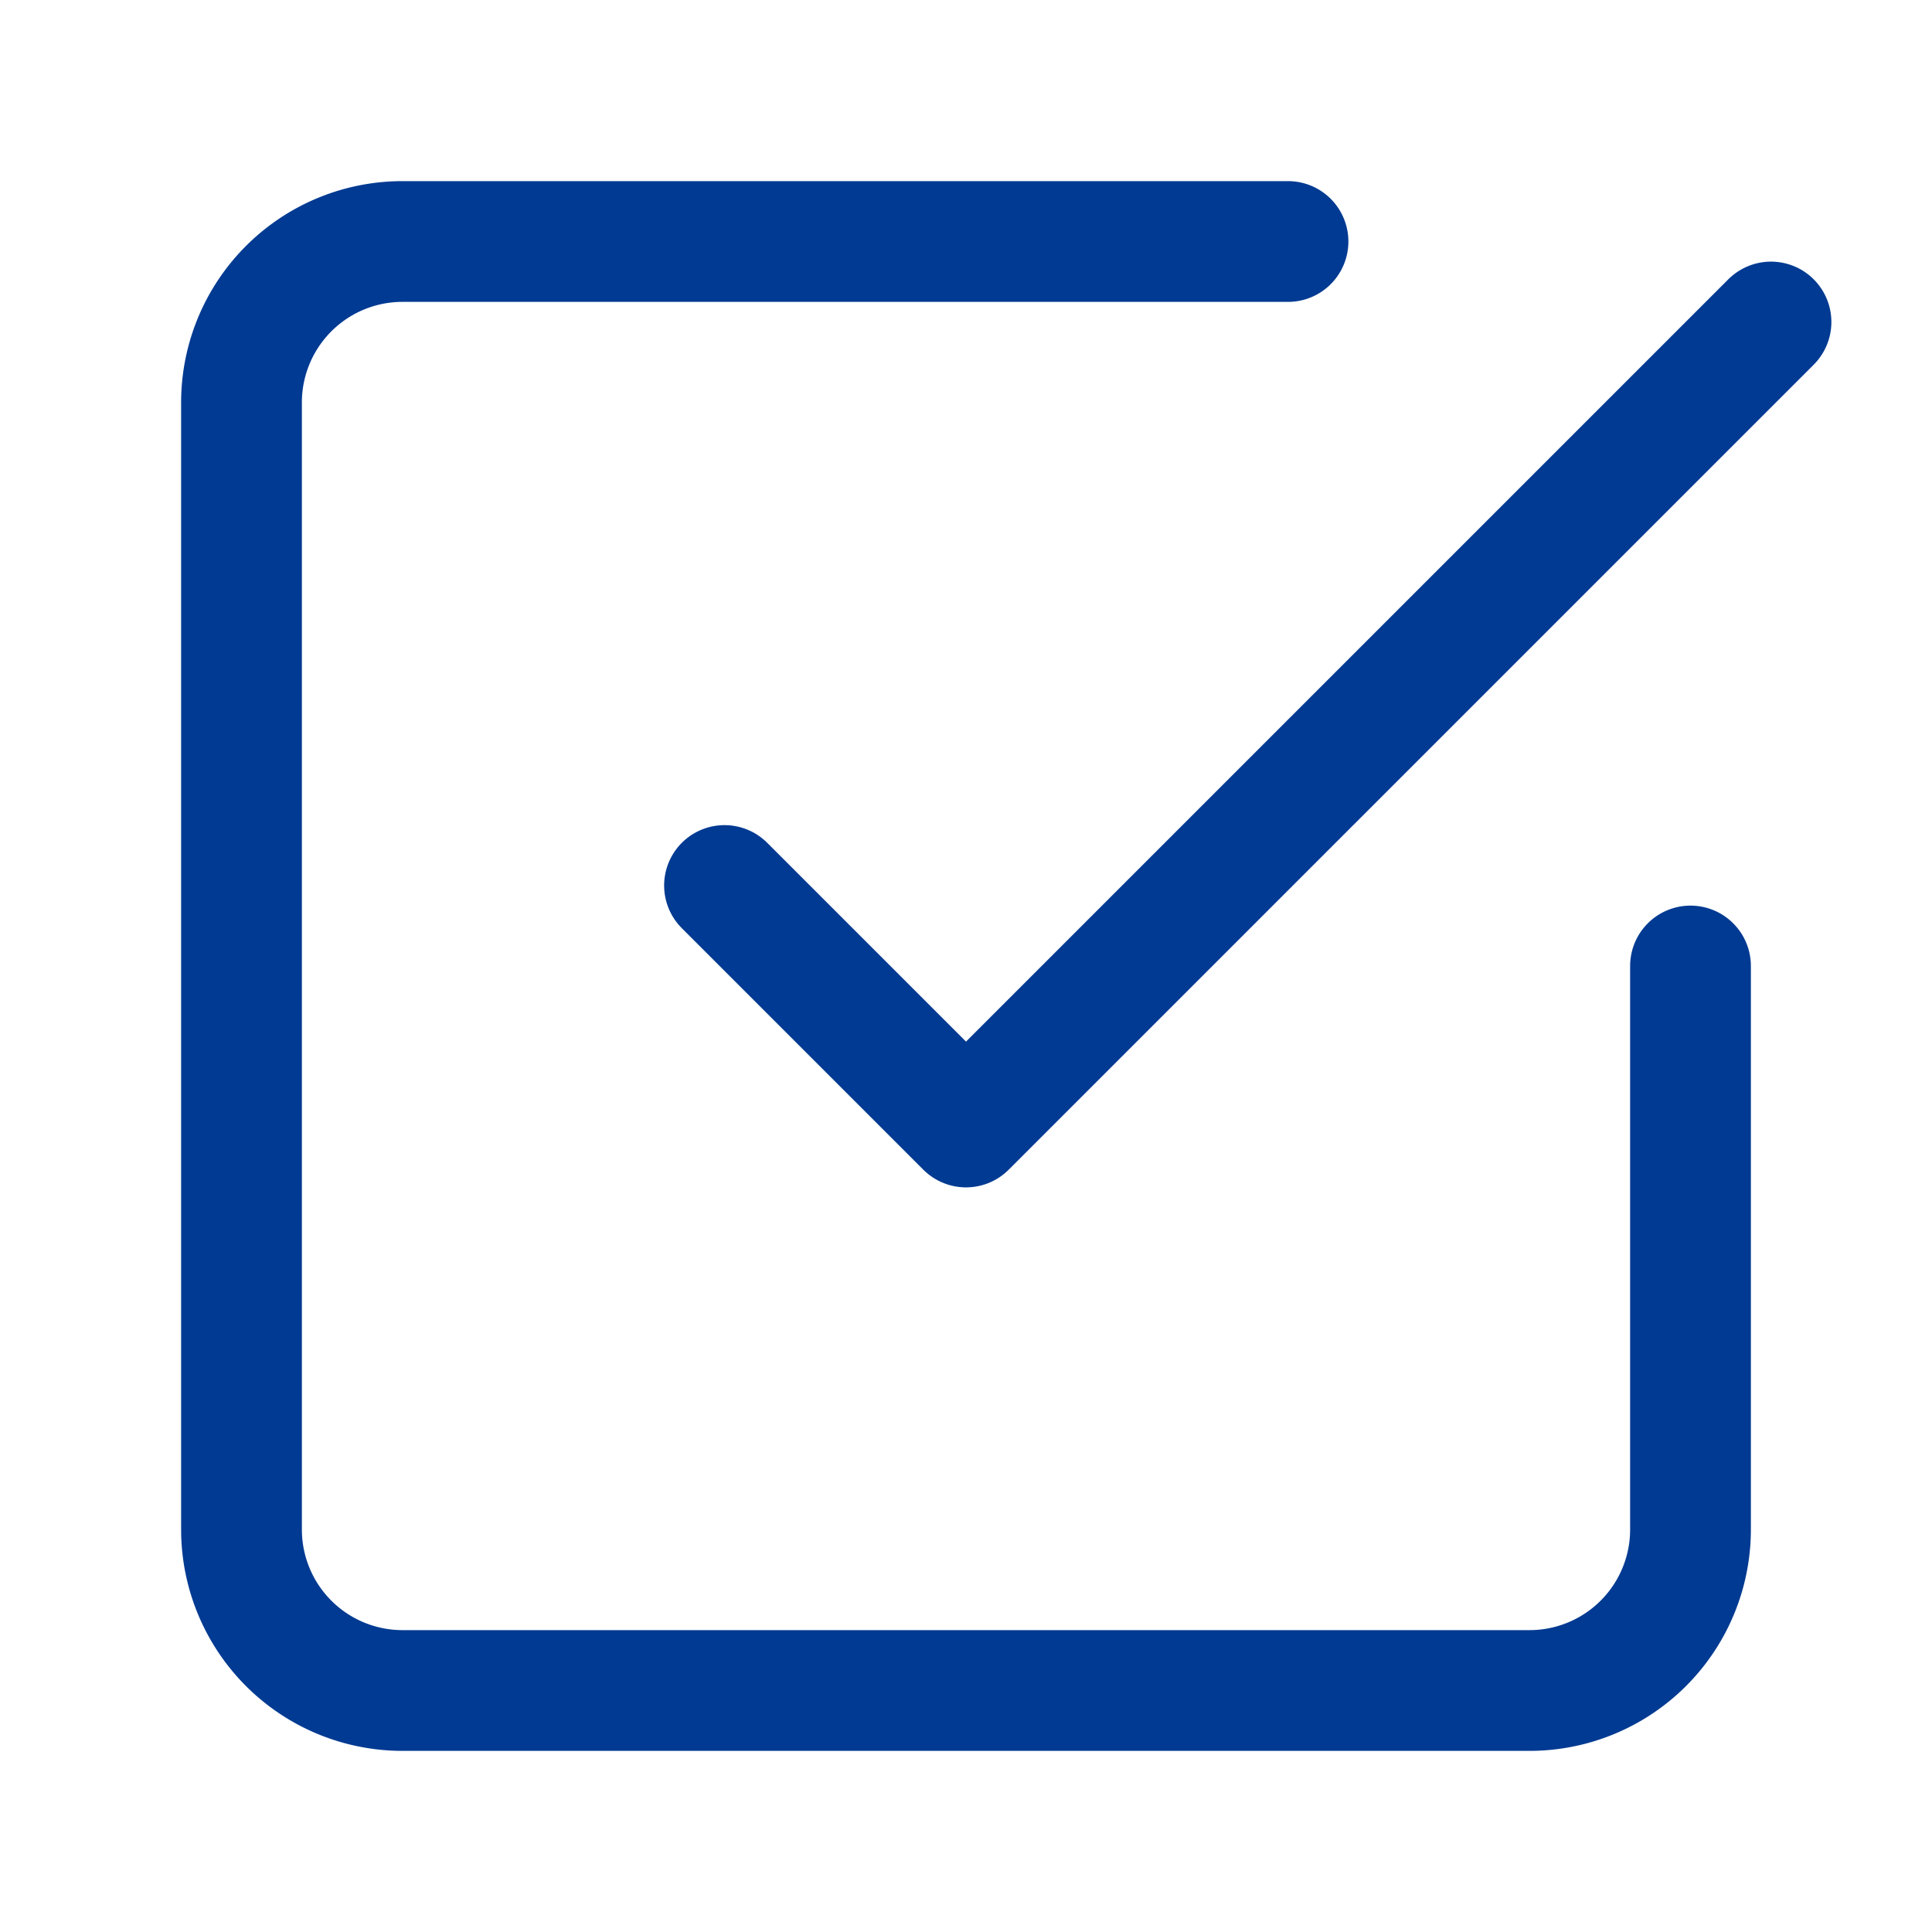
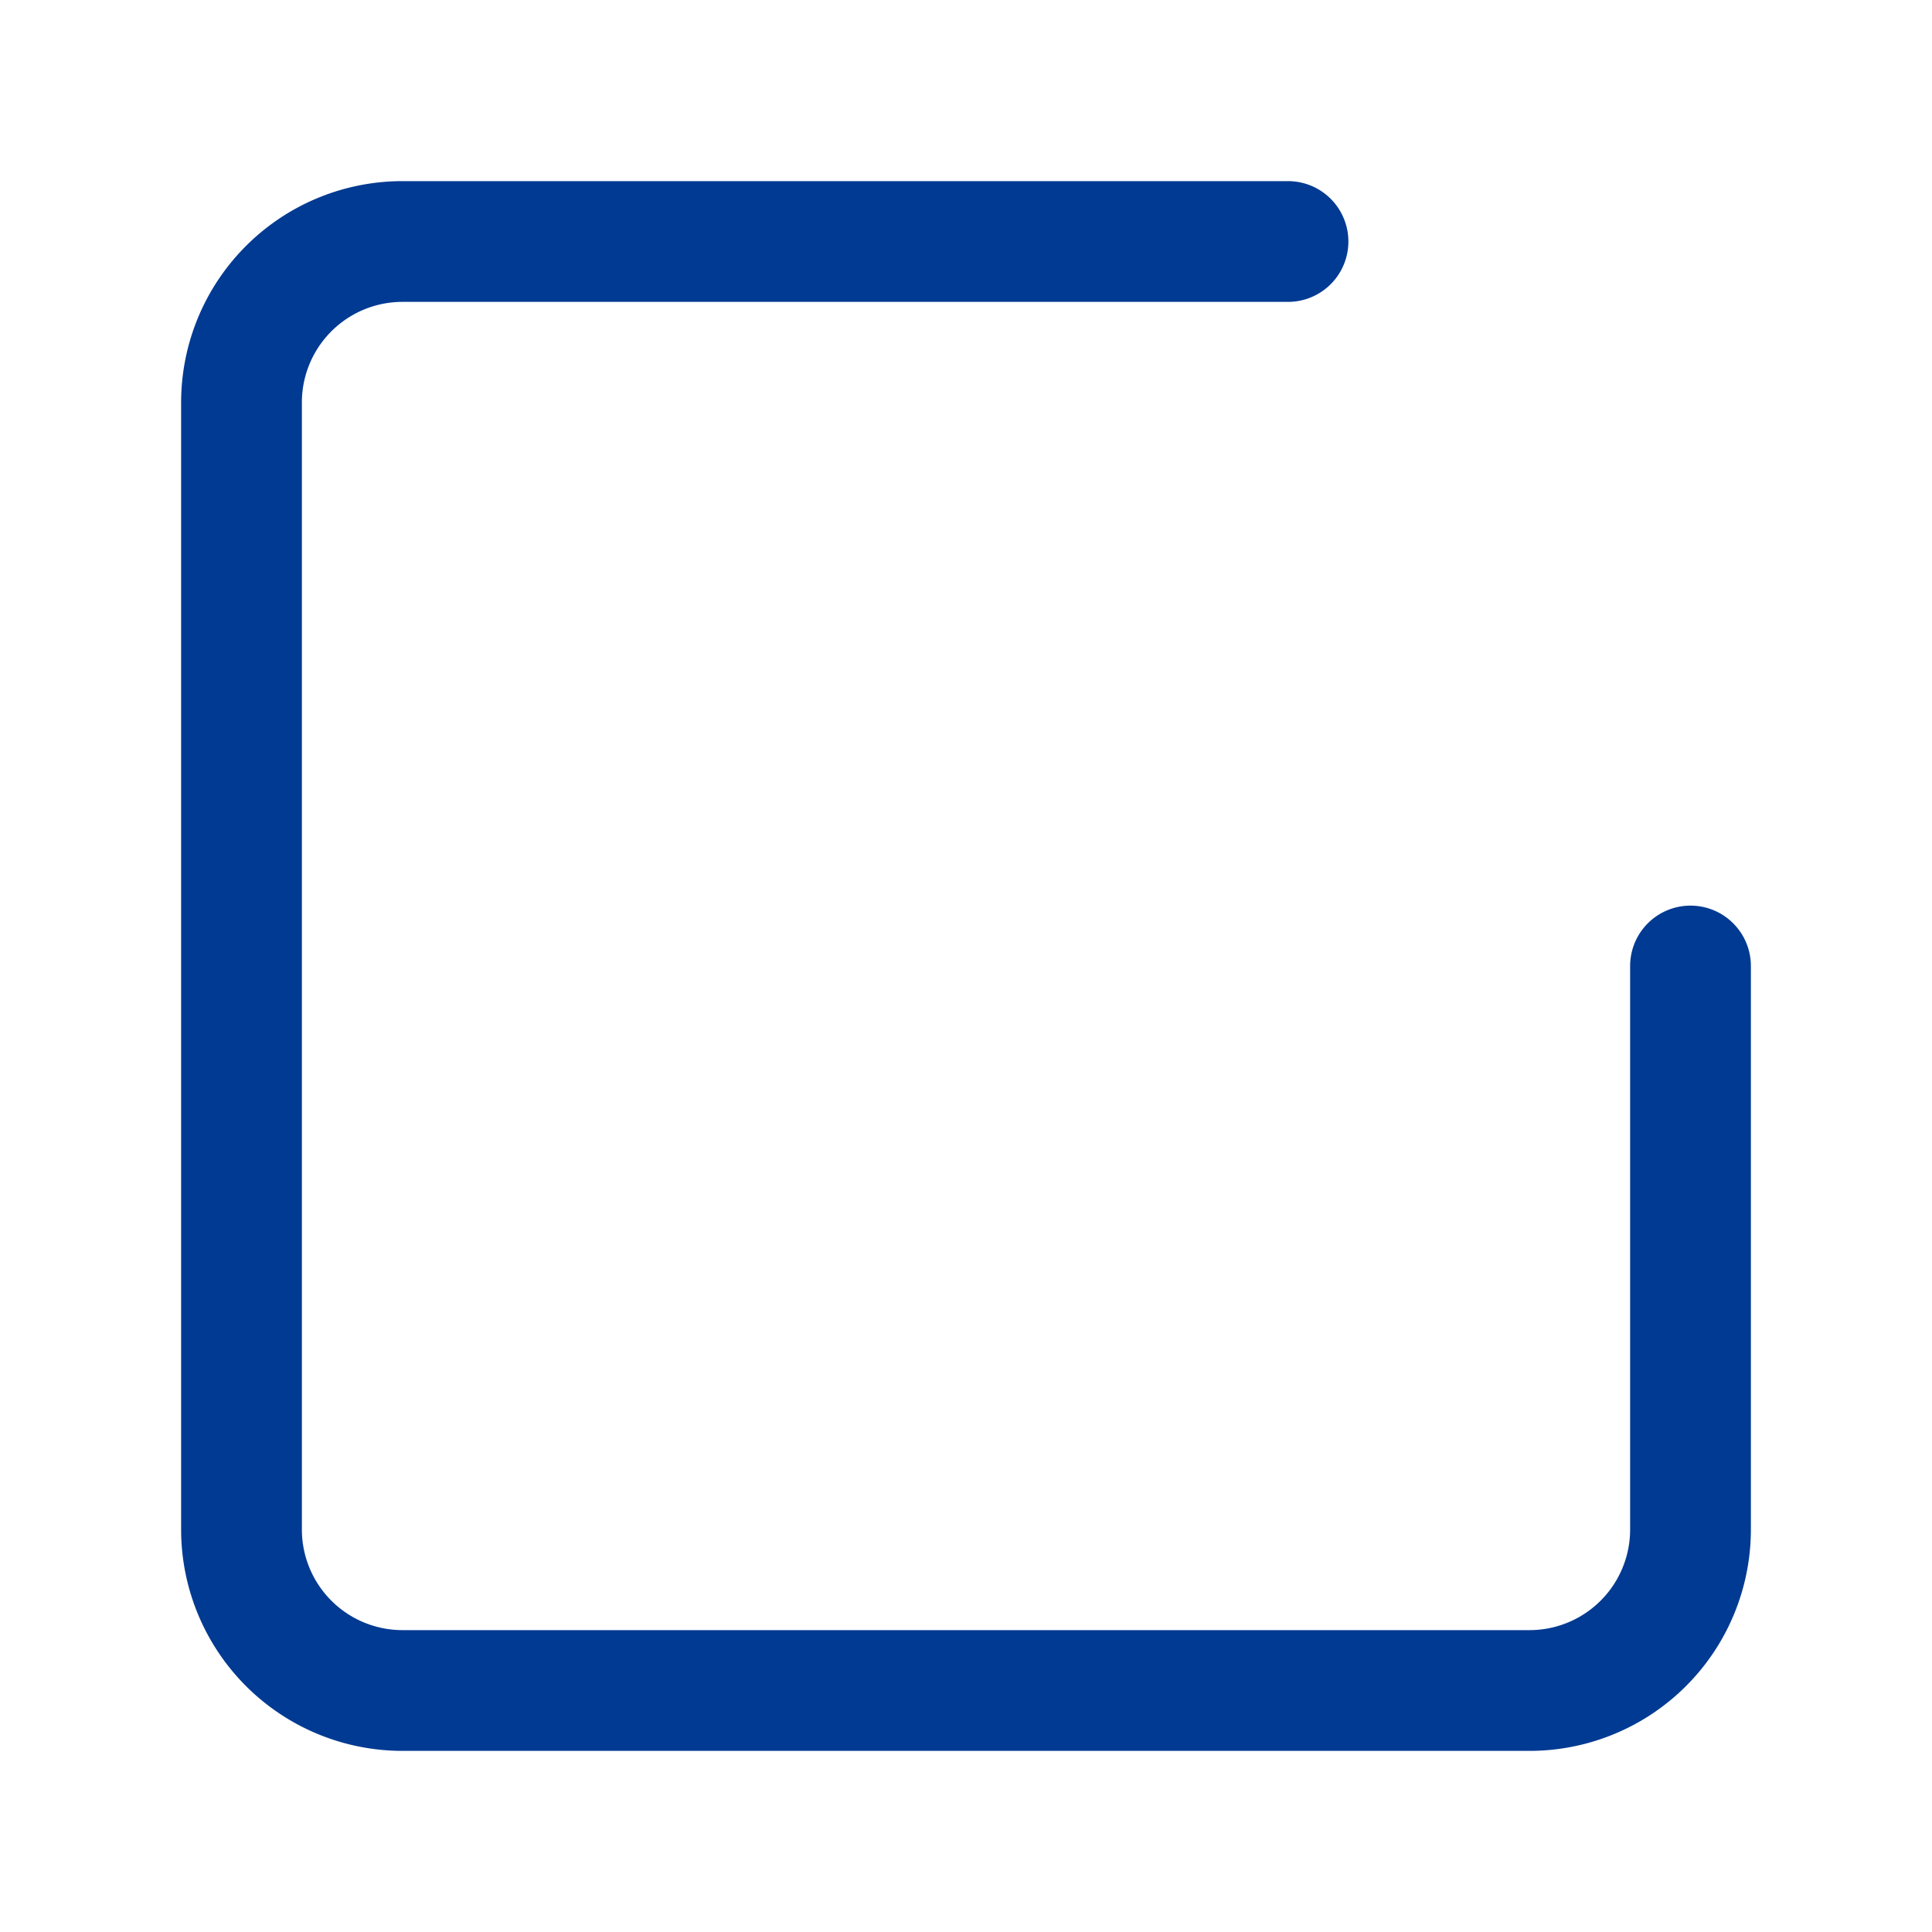
<svg xmlns="http://www.w3.org/2000/svg" width="24" height="24" viewBox="0 0 24 24" fill="none">
-   <path d="M9 11l3 3L22 4" stroke="#003A92" stroke-width="1.5" stroke-linecap="round" stroke-linejoin="round" />
  <path d="M21 12v7a2 2 0 0 1-2 2H5a2 2 0 0 1-2-2V5a2 2 0 0 1 2-2h11" stroke="#003A92" stroke-width="1.5" stroke-linecap="round" stroke-linejoin="round" />
</svg>